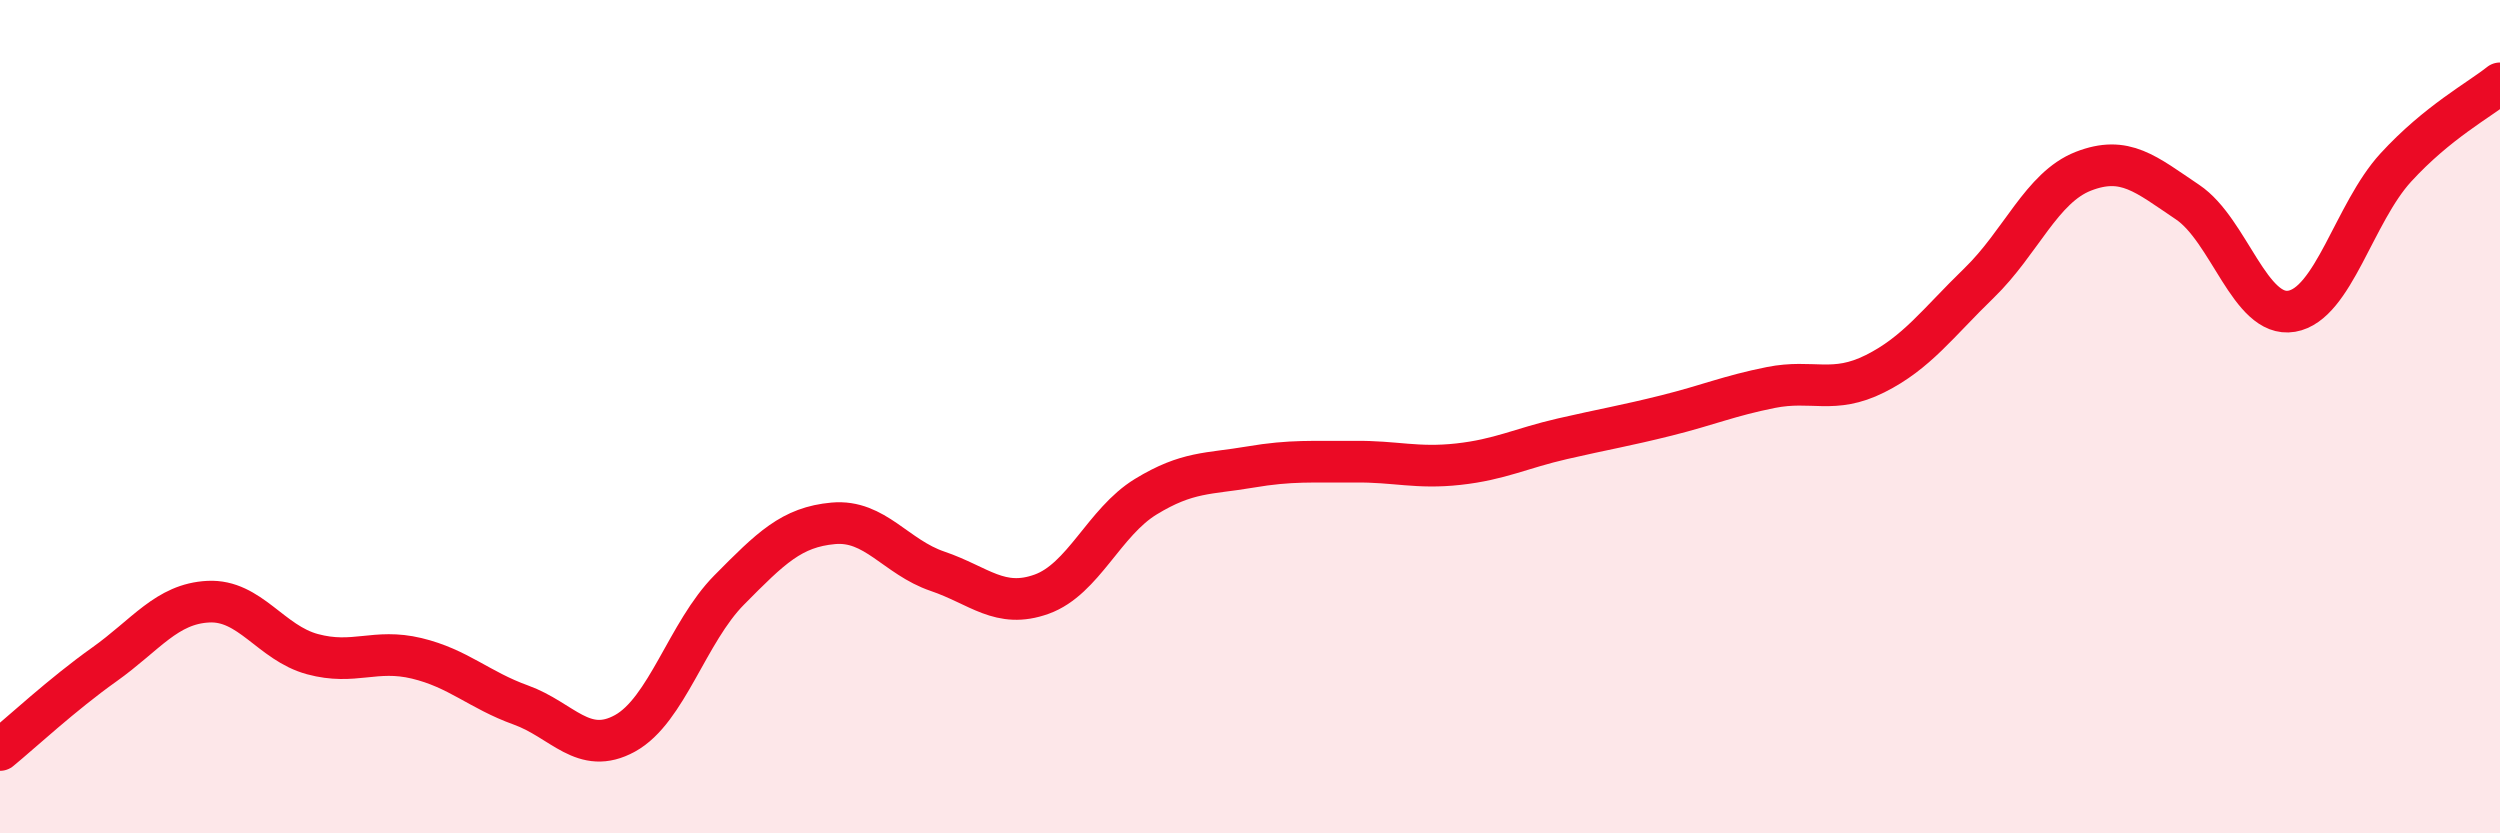
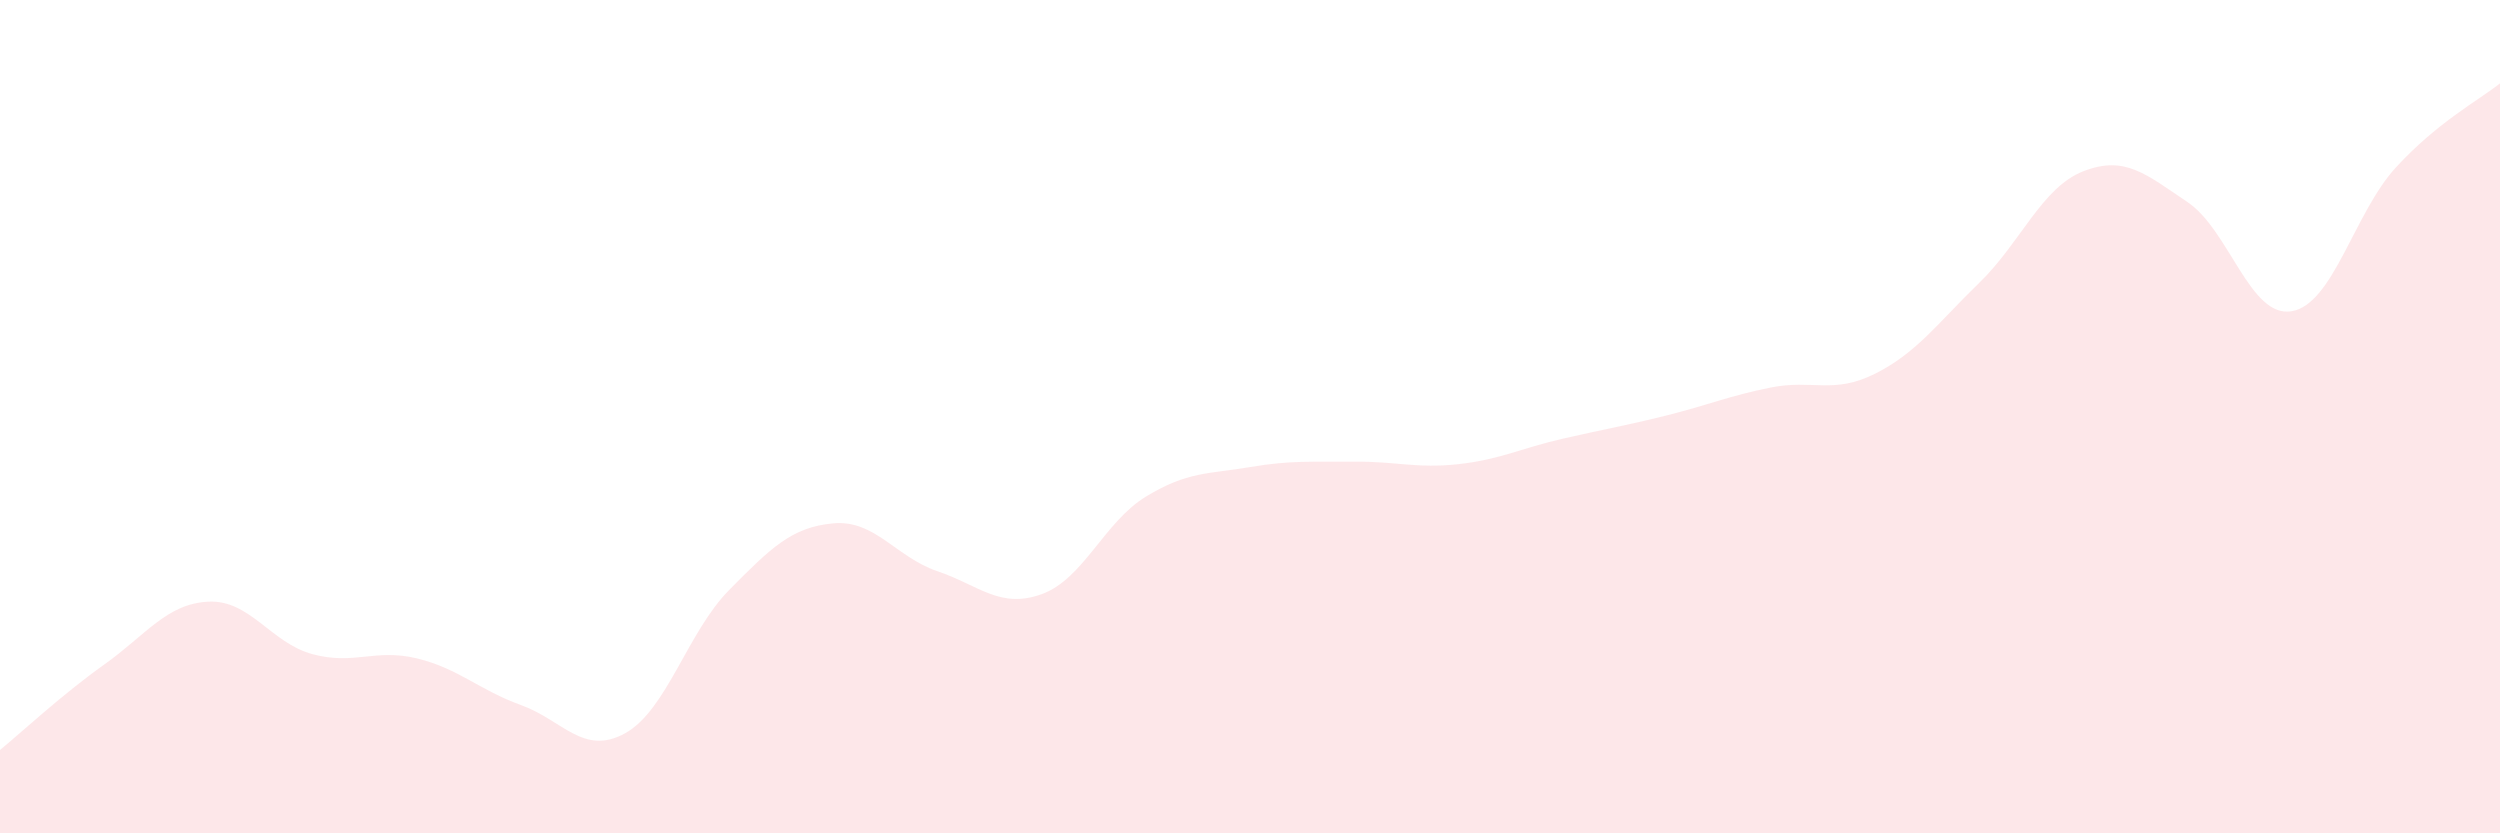
<svg xmlns="http://www.w3.org/2000/svg" width="60" height="20" viewBox="0 0 60 20">
  <path d="M 0,18 C 0.5,17.59 1.5,16.66 2.5,15.95 C 3.5,15.24 4,14.49 5,14.44 C 6,14.39 6.5,15.43 7.5,15.7 C 8.5,15.97 9,15.56 10,15.8 C 11,16.04 11.5,16.56 12.5,16.92 C 13.5,17.28 14,18.15 15,17.6 C 16,17.05 16.5,15.17 17.5,14.16 C 18.5,13.15 19,12.65 20,12.56 C 21,12.47 21.5,13.37 22.5,13.71 C 23.5,14.05 24,14.62 25,14.26 C 26,13.9 26.5,12.53 27.5,11.92 C 28.5,11.31 29,11.38 30,11.21 C 31,11.04 31.5,11.09 32.5,11.08 C 33.5,11.07 34,11.25 35,11.14 C 36,11.03 36.5,10.76 37.5,10.53 C 38.5,10.3 39,10.22 40,9.97 C 41,9.72 41.5,9.5 42.5,9.3 C 43.5,9.1 44,9.47 45,8.97 C 46,8.47 46.5,7.76 47.5,6.79 C 48.5,5.82 49,4.5 50,4.11 C 51,3.72 51.5,4.18 52.5,4.85 C 53.5,5.52 54,7.64 55,7.47 C 56,7.3 56.5,5.11 57.5,4.02 C 58.5,2.93 59.5,2.4 60,2L60 20L0 20Z" fill="#EB0A25" opacity="0.1" stroke-linecap="round" stroke-linejoin="round" />
-   <path d="M 0,18 C 0.5,17.59 1.5,16.66 2.5,15.95 C 3.5,15.24 4,14.49 5,14.44 C 6,14.39 6.5,15.43 7.5,15.7 C 8.5,15.97 9,15.56 10,15.8 C 11,16.04 11.5,16.56 12.5,16.92 C 13.5,17.28 14,18.15 15,17.6 C 16,17.05 16.5,15.17 17.5,14.16 C 18.5,13.15 19,12.65 20,12.56 C 21,12.47 21.5,13.37 22.5,13.71 C 23.5,14.05 24,14.62 25,14.26 C 26,13.9 26.5,12.53 27.5,11.92 C 28.5,11.31 29,11.38 30,11.21 C 31,11.04 31.5,11.09 32.5,11.08 C 33.5,11.07 34,11.25 35,11.14 C 36,11.03 36.5,10.76 37.5,10.53 C 38.5,10.3 39,10.22 40,9.97 C 41,9.72 41.5,9.5 42.5,9.3 C 43.5,9.1 44,9.47 45,8.97 C 46,8.47 46.5,7.76 47.5,6.79 C 48.5,5.82 49,4.5 50,4.11 C 51,3.72 51.5,4.18 52.5,4.85 C 53.5,5.52 54,7.64 55,7.47 C 56,7.3 56.5,5.11 57.5,4.02 C 58.5,2.93 59.5,2.4 60,2" stroke="#EB0A25" stroke-width="1" fill="none" stroke-linecap="round" stroke-linejoin="round" />
</svg>